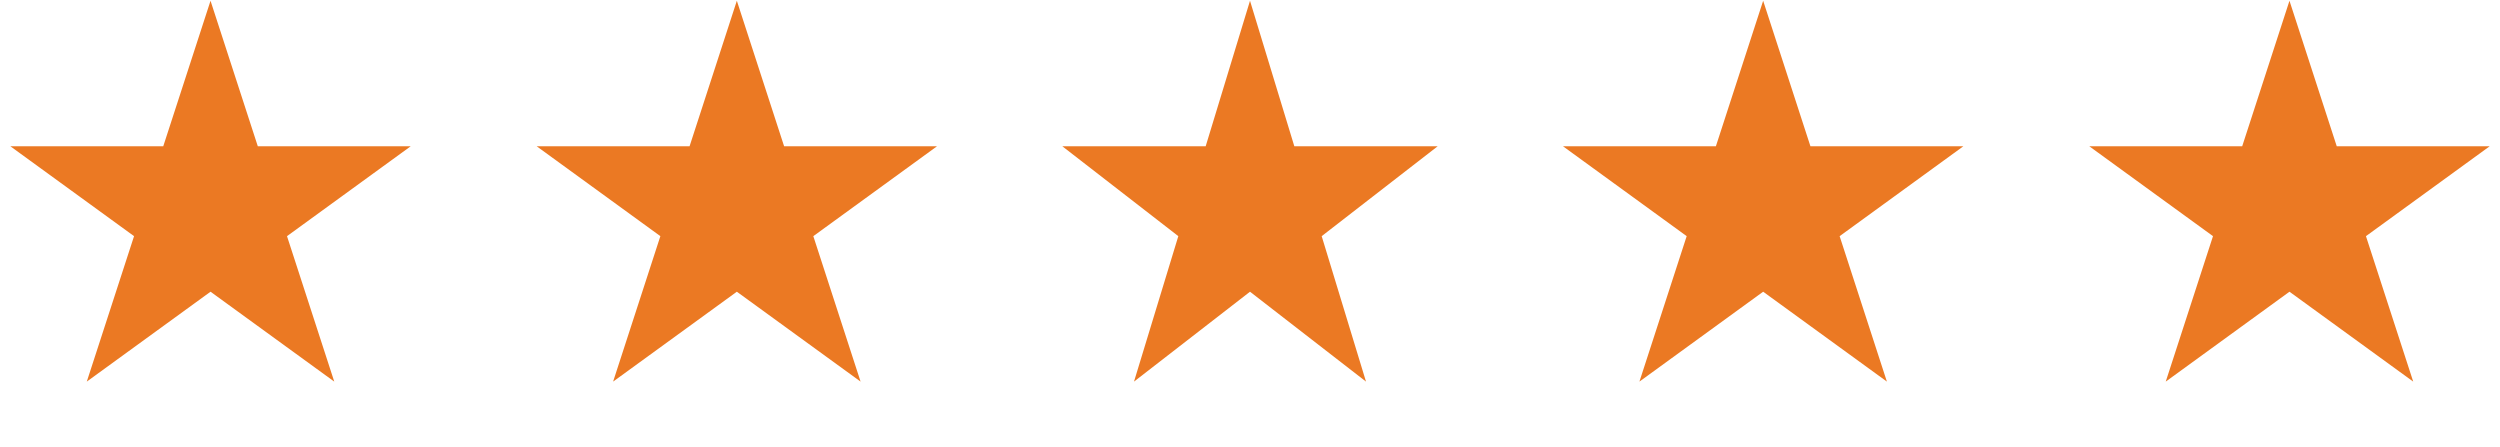
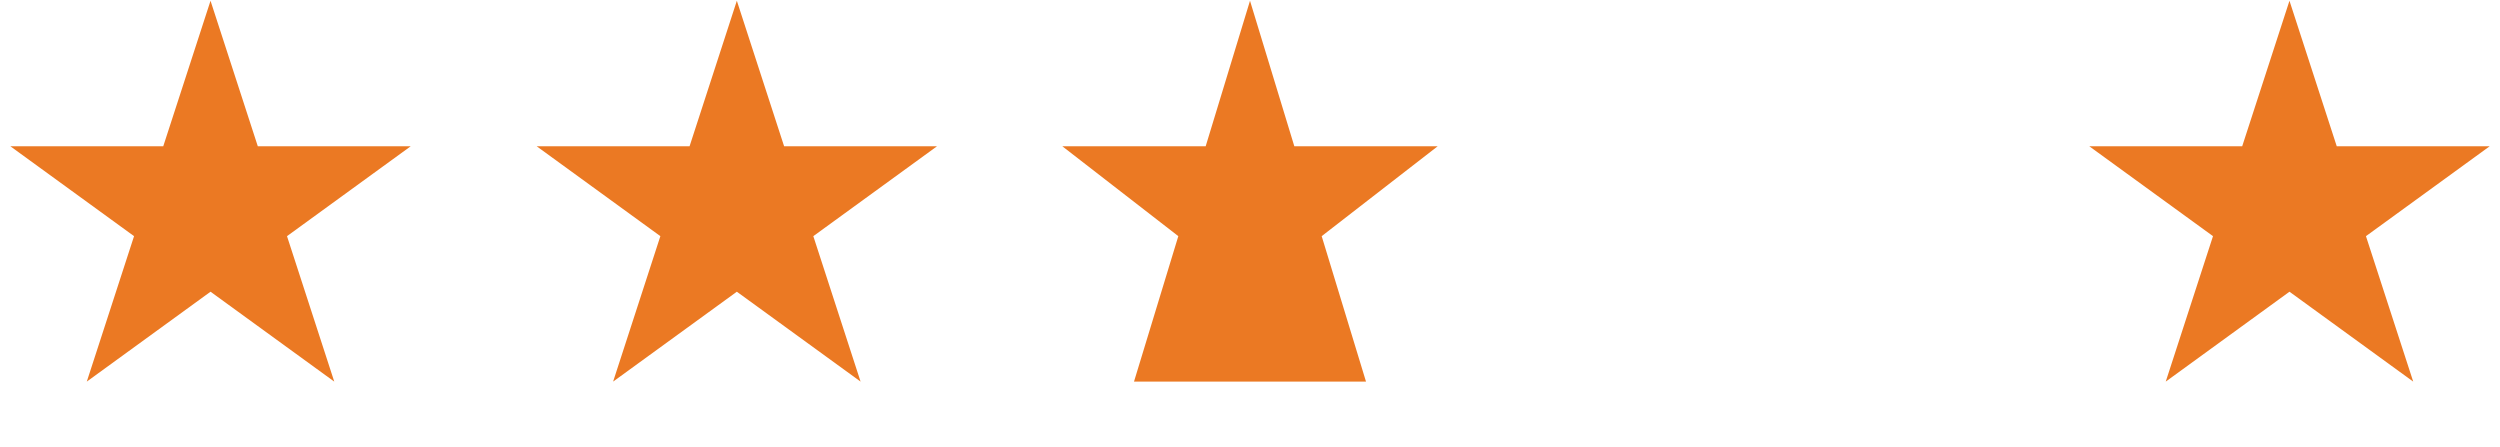
<svg xmlns="http://www.w3.org/2000/svg" width="95" height="17" viewBox="0 0 95 17" fill="none">
  <path d="M8 0.029L9.796 5.557H15.608L10.906 8.974L12.702 14.501L8 11.085L3.298 14.501L5.094 8.974L0.392 5.557H6.204L8 0.029Z" fill="#EB7923" />
  <path d="M28 0.029L29.796 5.557H35.608L30.906 8.974L32.702 14.501L28 11.085L23.298 14.501L25.094 8.974L20.392 5.557H26.204L28 0.029Z" fill="#EB7923" />
-   <path d="M47.5 0.029L49.184 5.557H54.633L50.224 8.974L51.908 14.501L47.5 11.085L43.092 14.501L44.776 8.974L40.367 5.557H45.816L47.5 0.029Z" fill="#EB7923" />
-   <path d="M67 0.029L68.796 5.557H74.609L69.906 8.974L71.702 14.501L67 11.085L62.298 14.501L64.094 8.974L59.392 5.557H65.204L67 0.029Z" fill="#EB7923" />
+   <path d="M47.5 0.029L49.184 5.557H54.633L50.224 8.974L51.908 14.501L43.092 14.501L44.776 8.974L40.367 5.557H45.816L47.5 0.029Z" fill="#EB7923" />
  <path d="M87 0.029L88.796 5.557H94.609L89.906 8.974L91.702 14.501L87 11.085L82.298 14.501L84.094 8.974L79.391 5.557H85.204L87 0.029Z" fill="#EB7923" />
</svg>